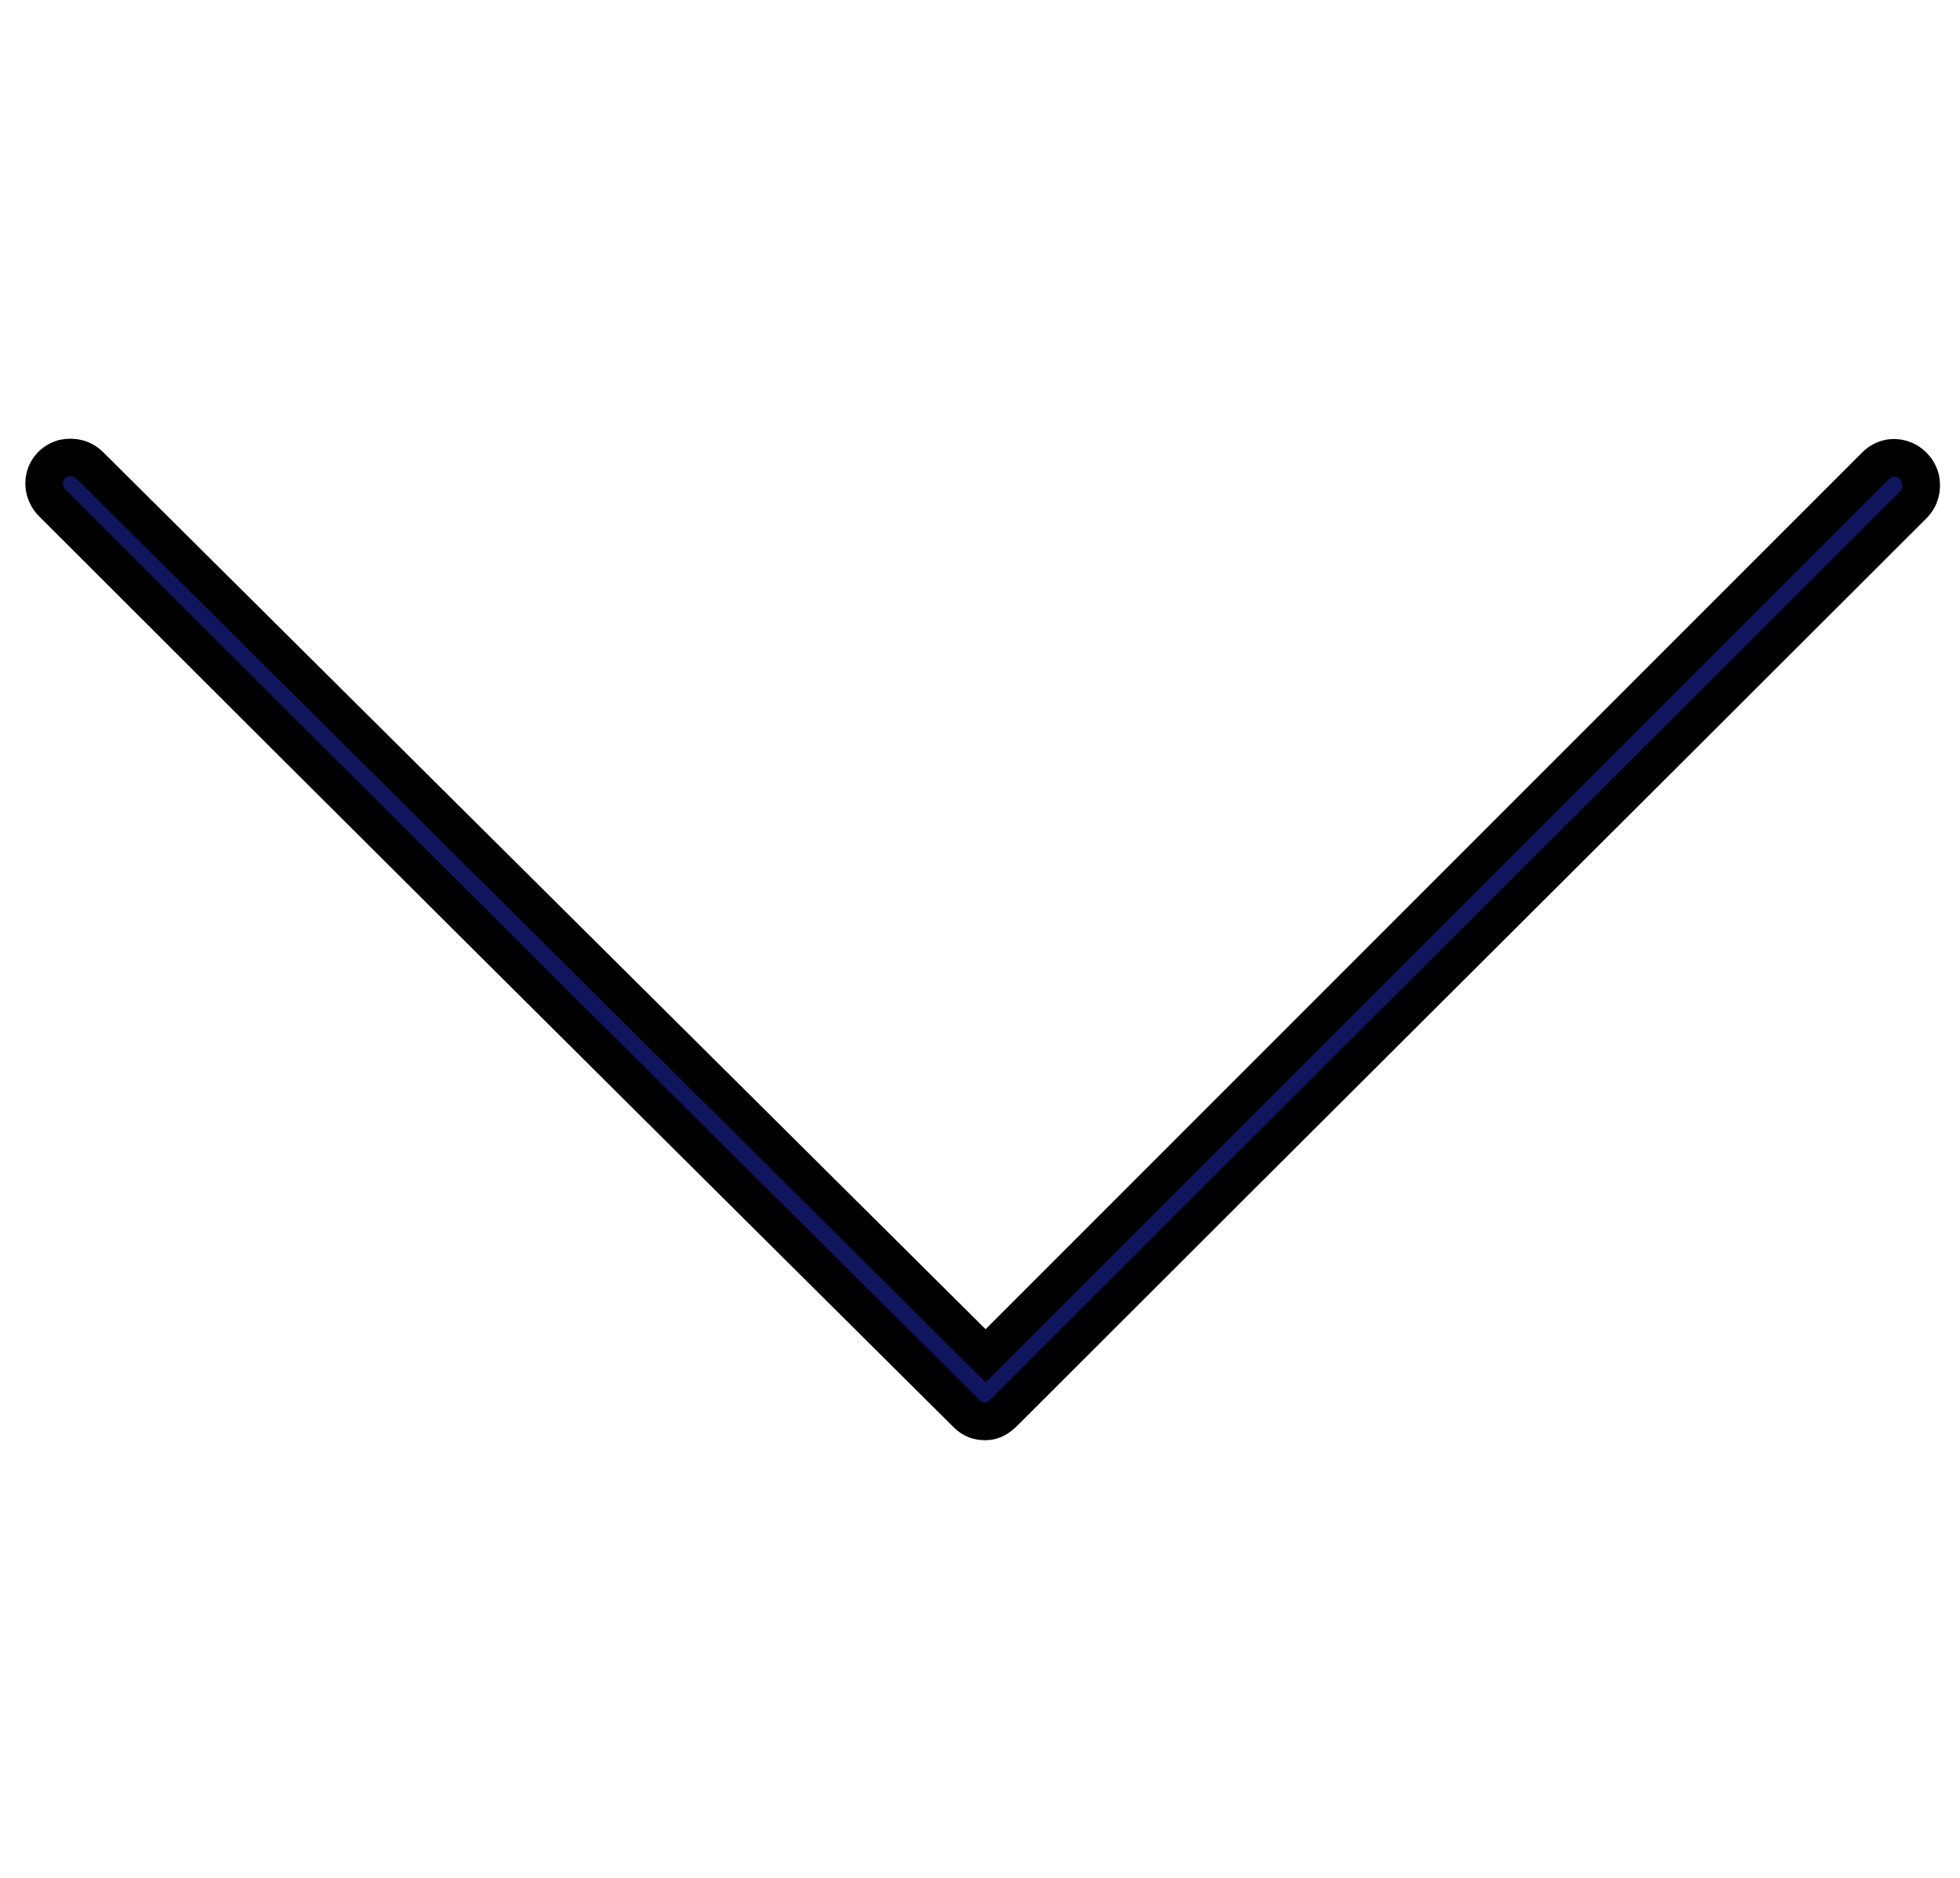
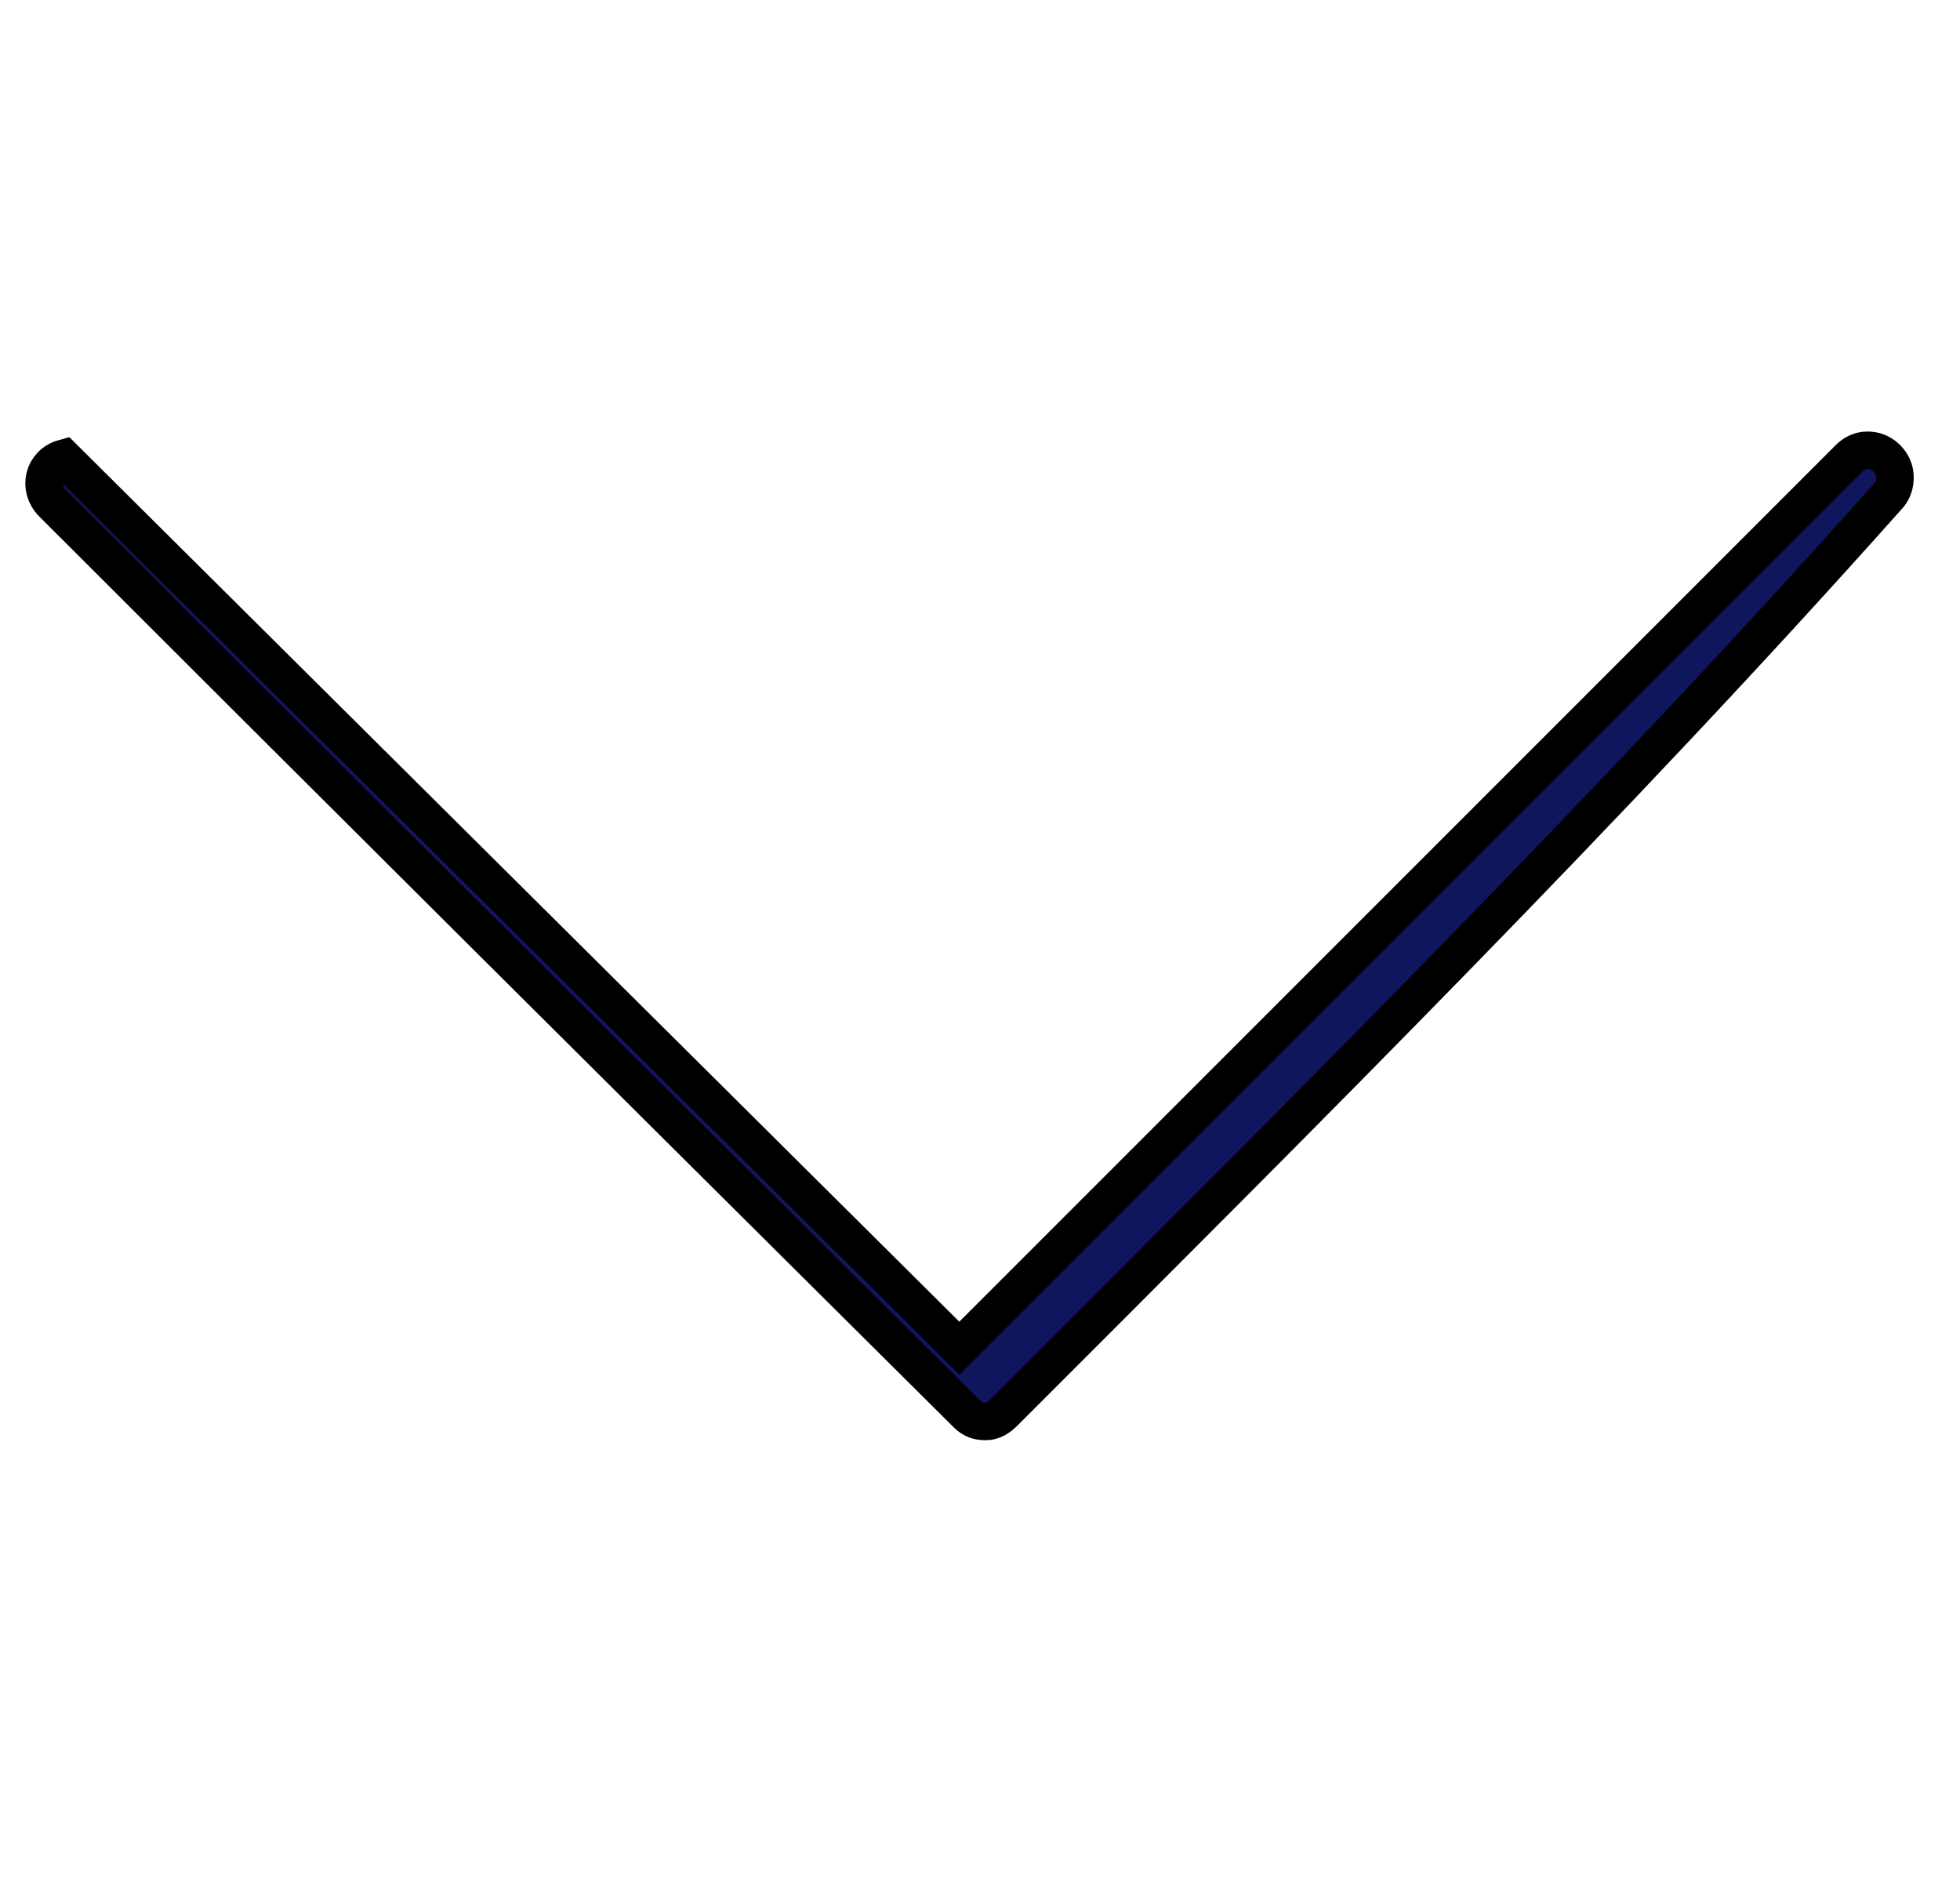
<svg xmlns="http://www.w3.org/2000/svg" version="1.1" id="Layer_1" x="0px" y="0px" viewBox="0 0 104.4 100" style="enable-background:new 0 0 104.4 100;" xml:space="preserve">
  <style type="text/css"> .st0{fill-rule:evenodd;clip-rule:evenodd;fill:#0F165D;stroke:#000000;stroke-width:2;stroke-miterlimit:10;} </style>
-   <path id="tSvg1878ea6159b" class="st0" d="M52.5,75.7c-0.4,0-0.7-0.1-1-0.4C35.2,59.1,19,43,2.8,26.8C2,26,2.3,24.7,3.4,24.4 c0.5-0.1,1,0,1.4,0.4c15.9,15.8,31.8,31.6,47.7,47.4c15.8-15.8,31.6-31.6,47.4-47.4c0.8-0.8,2.1-0.4,2.4,0.7c0.1,0.5,0,1-0.4,1.4 C85.8,43,69.6,59.1,53.5,75.2C53.2,75.5,52.9,75.7,52.5,75.7z" />
+   <path id="tSvg1878ea6159b" class="st0" d="M52.5,75.7c-0.4,0-0.7-0.1-1-0.4C35.2,59.1,19,43,2.8,26.8C2,26,2.3,24.7,3.4,24.4 c15.9,15.8,31.8,31.6,47.7,47.4c15.8-15.8,31.6-31.6,47.4-47.4c0.8-0.8,2.1-0.4,2.4,0.7c0.1,0.5,0,1-0.4,1.4 C85.8,43,69.6,59.1,53.5,75.2C53.2,75.5,52.9,75.7,52.5,75.7z" />
</svg>